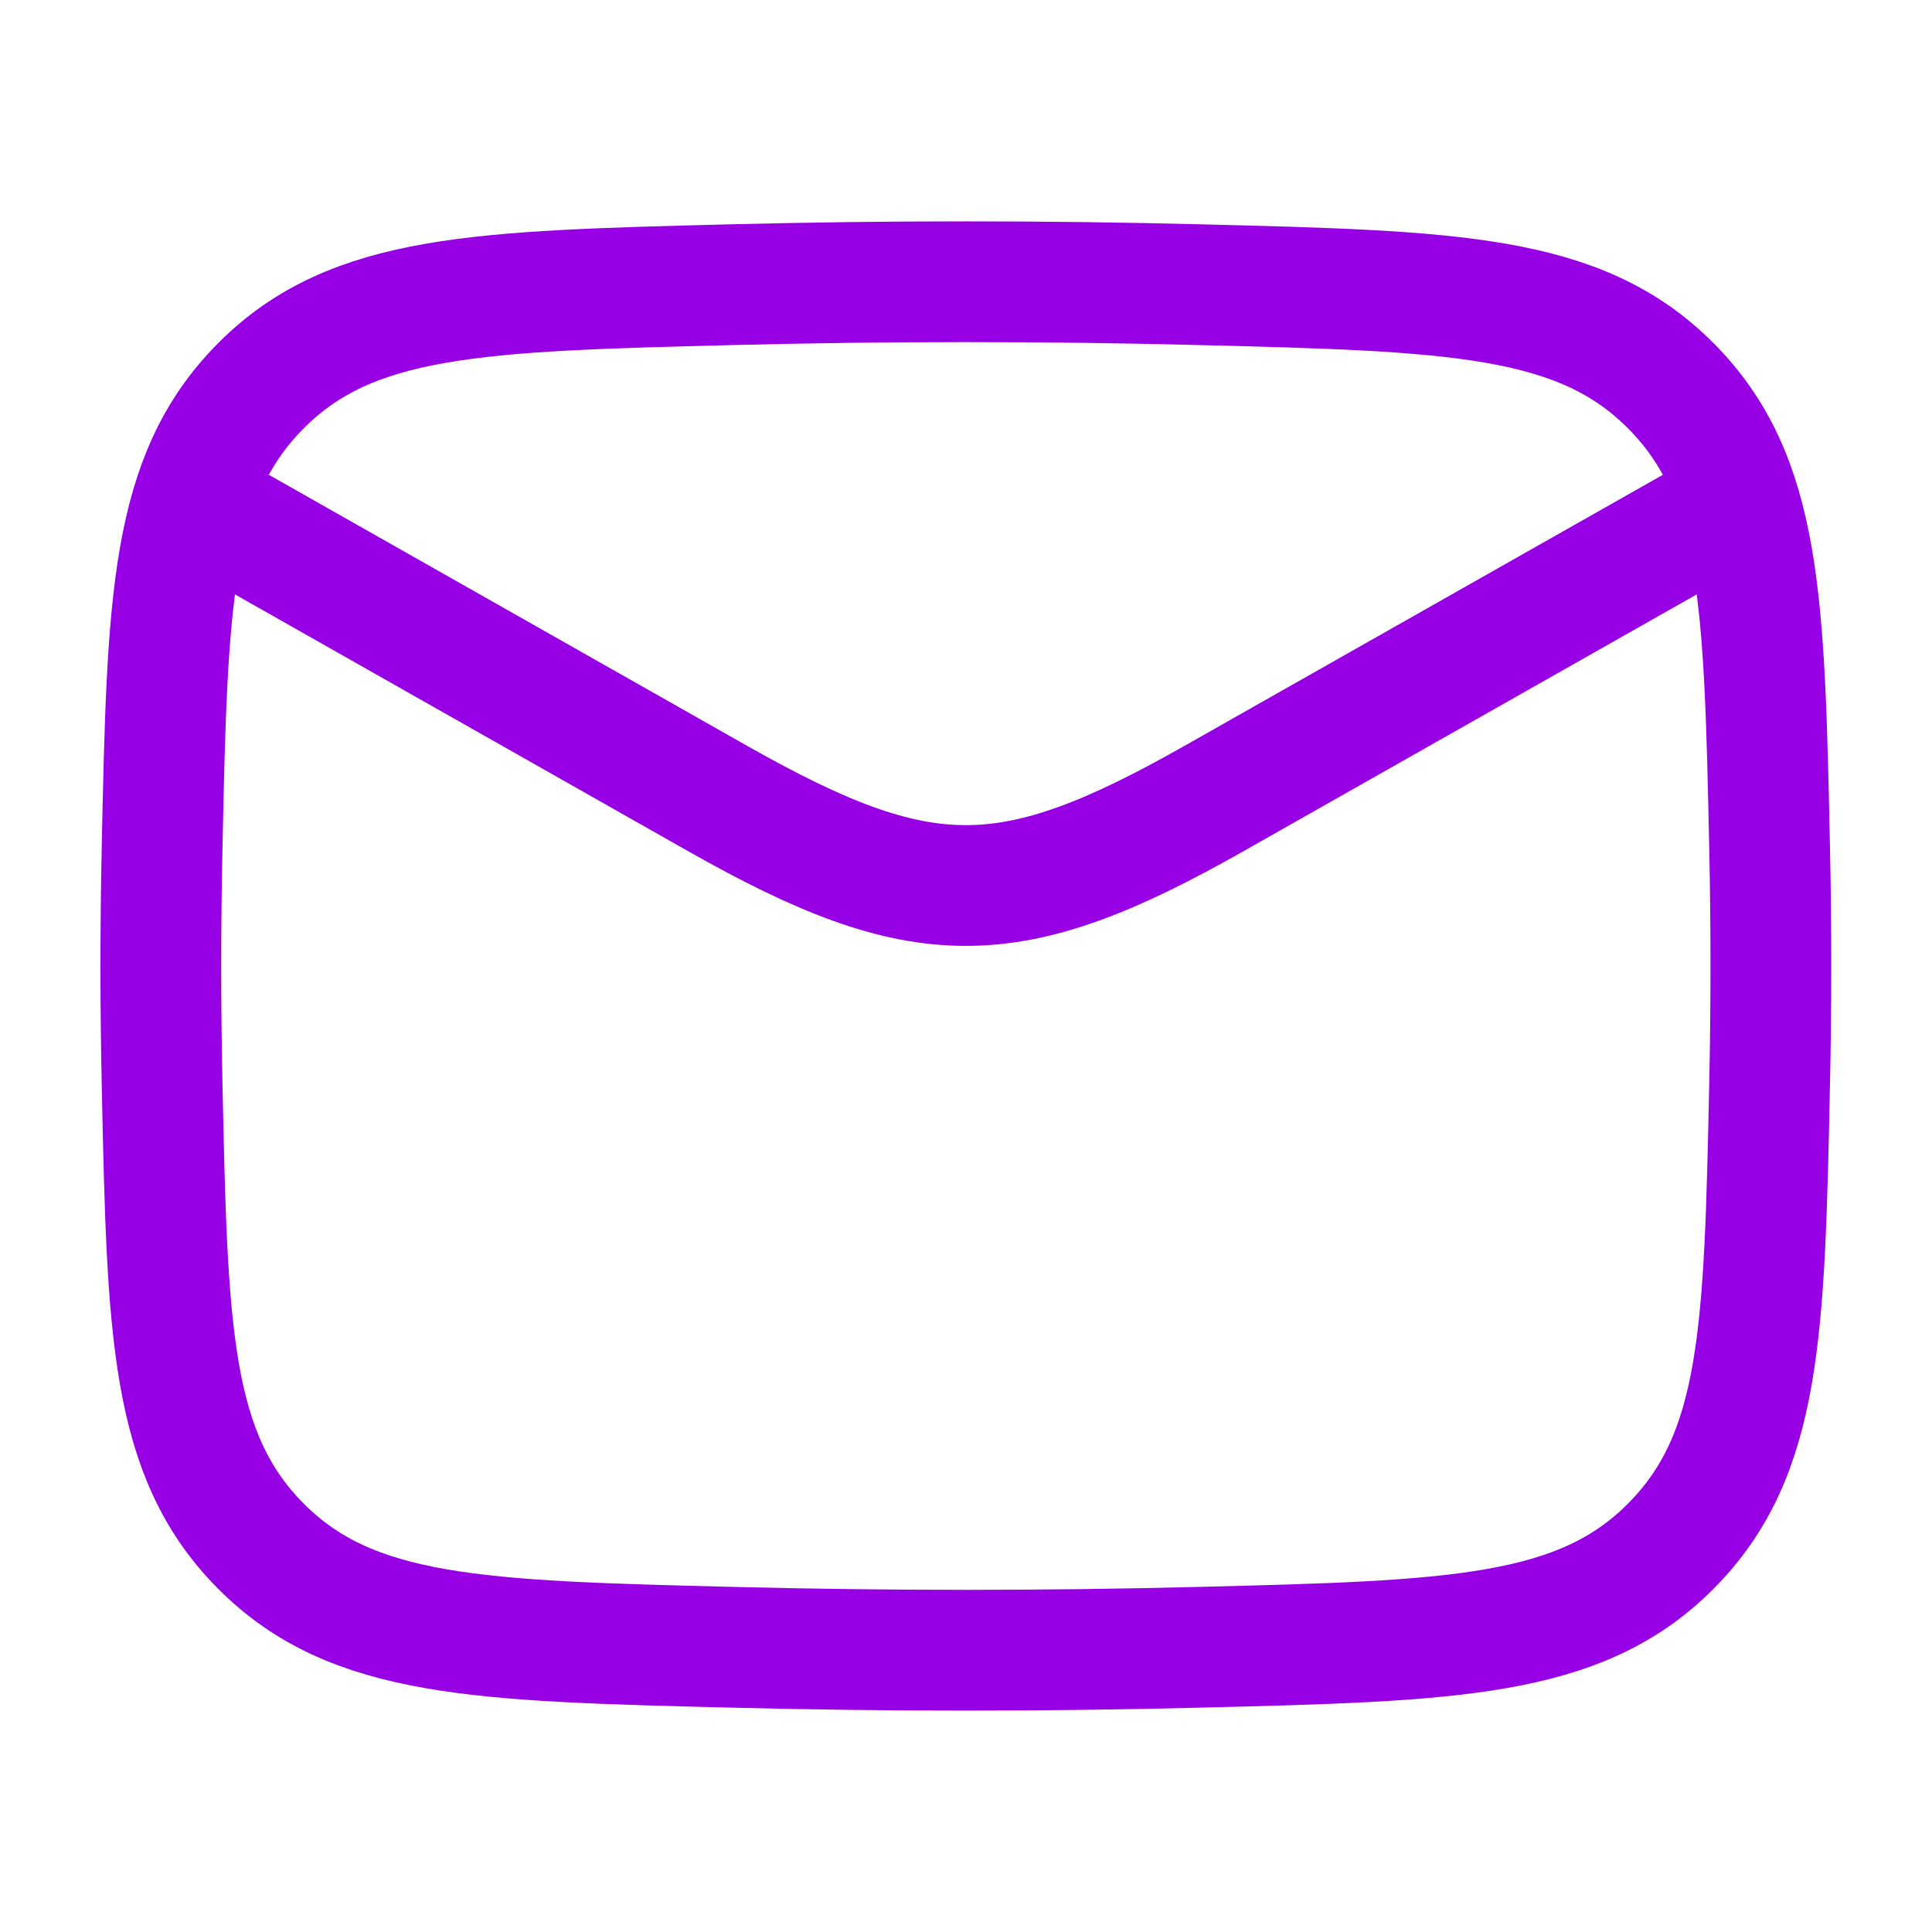
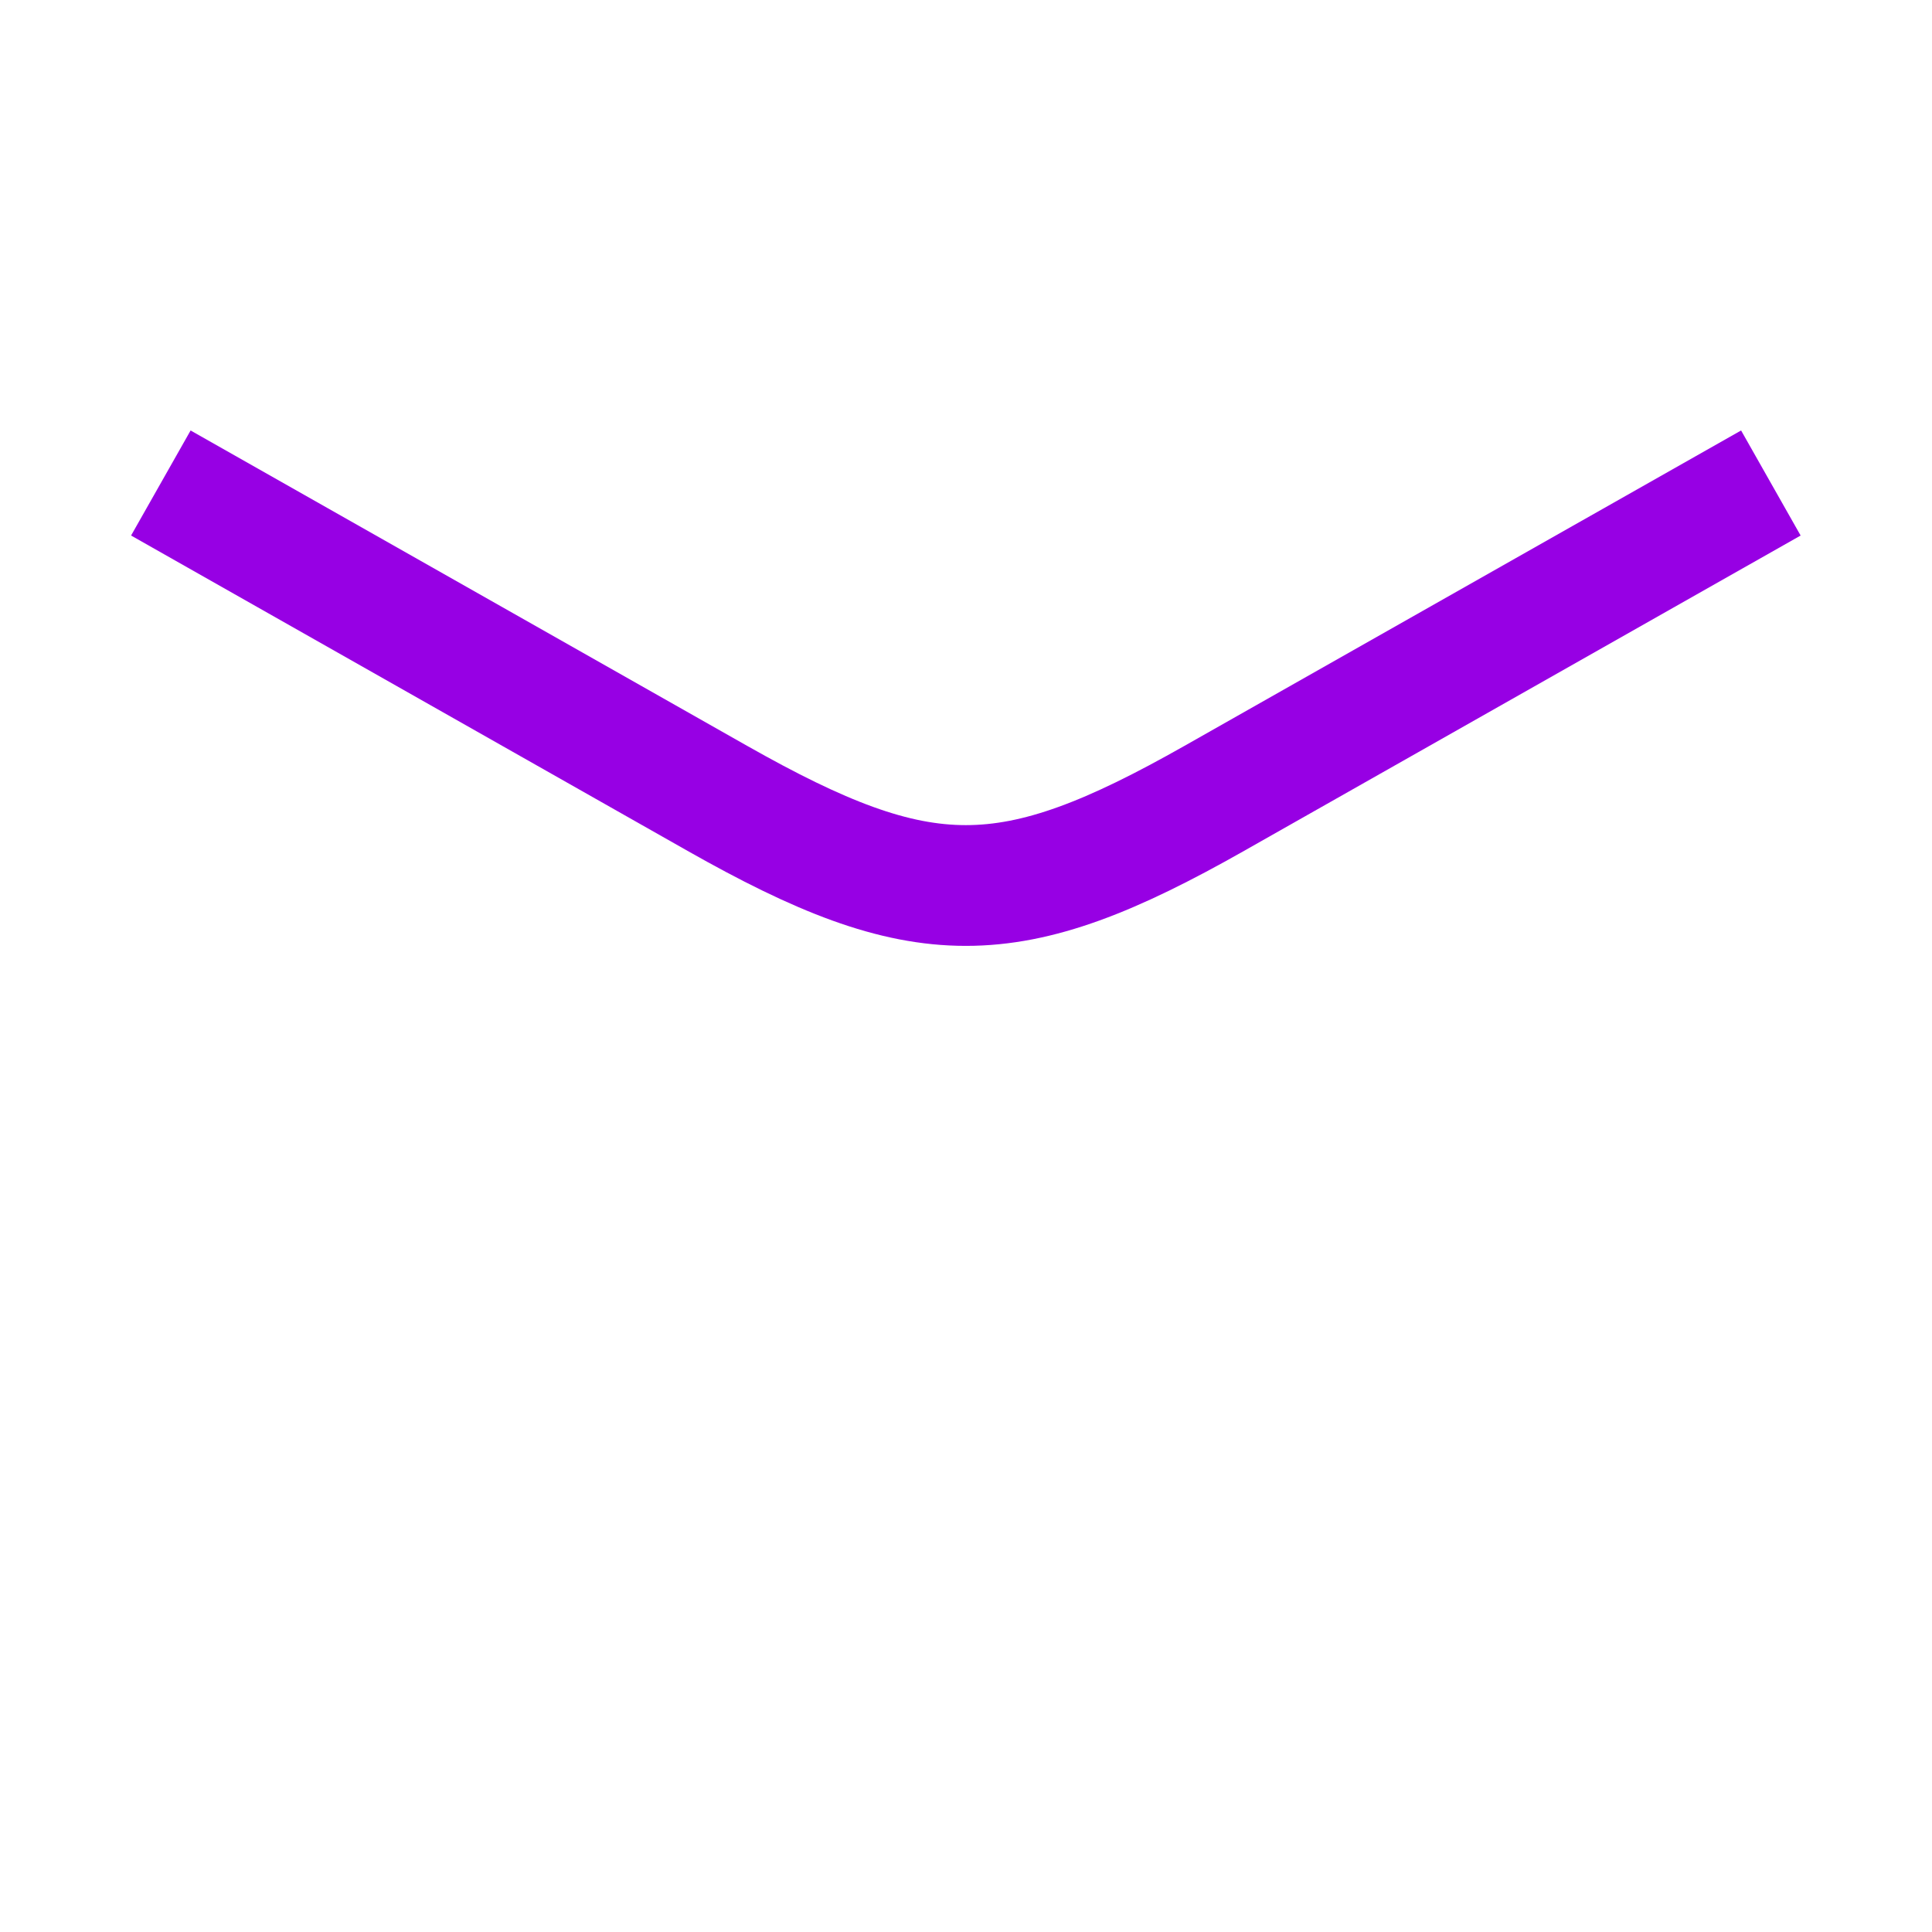
<svg xmlns="http://www.w3.org/2000/svg" width="32" height="32" viewBox="0 0 32 32" fill="none">
  <path d="M2.664 8L11.881 13.223C15.28 15.148 16.715 15.148 20.113 13.223L29.331 8" stroke="#9700E4" stroke-width="2" stroke-linejoin="round" />
-   <path d="M2.685 17.967C2.772 22.055 2.816 24.098 4.324 25.612C5.832 27.126 7.931 27.179 12.129 27.284C14.716 27.349 17.278 27.349 19.866 27.284C24.064 27.179 26.163 27.126 27.671 25.612C29.179 24.098 29.223 22.055 29.31 17.967C29.338 16.653 29.338 15.347 29.31 14.032C29.223 9.945 29.179 7.901 27.671 6.387C26.163 4.873 24.064 4.821 19.866 4.715C17.278 4.65 14.716 4.65 12.129 4.715C7.931 4.821 5.832 4.873 4.324 6.387C2.816 7.901 2.772 9.945 2.685 14.032C2.657 15.347 2.657 16.653 2.685 17.967Z" stroke="#9700E4" stroke-width="2" stroke-linejoin="round" />
</svg>